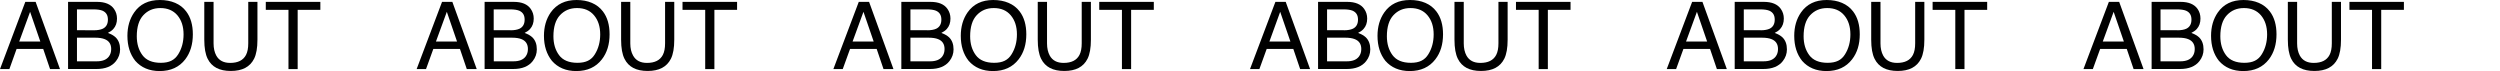
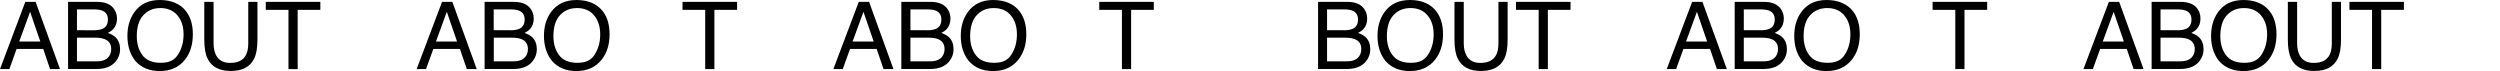
<svg xmlns="http://www.w3.org/2000/svg" version="1.1" id="_レイヤー_2" x="0px" y="0px" viewBox="0 0 2666.6 75.8" style="enable-background:new 0 0 2666.6 75.8;" xml:space="preserve">
  <g id="_レイヤー_1-2">
    <g>
      <path d="M27,2h11l26,71.7H53.4l-7.3-21.5H17.7L10,73.7H0L27,2z M43,44.3L32.1,12.6L20.5,44.3H43z" />
      <path d="M72.6,2h31c8.4,0,14.5,2.5,18,7.5c2.1,3,3.2,6.4,3.2,10.3c0,4.5-1.3,8.2-3.9,11.1c-1.3,1.5-3.3,2.9-5.8,4.2    c3.7,1.4,6.4,3,8.2,4.7c3.2,3.1,4.8,7.4,4.8,12.9c0,4.6-1.5,8.8-4.4,12.5c-4.4,5.6-11.3,8.4-20.8,8.4H72.6V2z M100,32.3    c4.1,0,7.4-0.6,9.7-1.7c3.6-1.8,5.4-5,5.4-9.7s-1.9-7.8-5.8-9.5c-2.2-0.9-5.4-1.4-9.7-1.4H82.1v22.2C82.1,32.3,100,32.3,100,32.3z     M103.3,65.4c6,0,10.3-1.7,12.9-5.2c1.6-2.2,2.4-4.8,2.4-7.9c0-5.2-2.3-8.8-7.1-10.6c-2.5-1-5.8-1.5-9.9-1.5H82.1v25.2H103.3z" />
      <path d="M198.6,12.2c4.8,6.3,7.1,14.5,7.1,24.4c0,10.7-2.7,19.6-8.1,26.7c-6.4,8.3-15.5,12.5-27.3,12.5c-11,0-19.7-3.7-26-10.9    c-5.6-7-8.4-15.9-8.4-26.7c0-9.7,2.4-18,7.2-24.9C149.2,4.4,158.4,0,170.5,0S192.6,4.1,198.6,12.2L198.6,12.2z M190.1,57.9    c3.8-6.1,5.7-13.2,5.7-21.2c0-8.4-2.2-15.2-6.6-20.4c-4.4-5.1-10.4-7.7-18.1-7.7s-13.5,2.6-18.2,7.6s-7,12.6-7,22.5    c0,8,2,14.7,6,20.1s10.5,8.2,19.6,8.2S186.2,64.1,190.1,57.9L190.1,57.9z" />
      <path d="M227.8,2v44.3c0,5.2,1,9.5,2.9,13c2.9,5.2,7.8,7.8,14.8,7.8c8.3,0,13.9-2.8,16.9-8.5c1.6-3.1,2.4-7.2,2.4-12.4V2h9.8v40.3    c0,8.8-1.2,15.6-3.6,20.4c-4.4,8.7-12.6,13-24.8,13s-20.4-4.3-24.7-13c-2.4-4.8-3.6-11.5-3.6-20.4V2H227.8L227.8,2z" />
      <path d="M341.7,2v8.5h-24.2v63.2h-9.8V10.5h-24.2V2H341.7L341.7,2z" />
      <path d="M471.5,2h11l26,71.7h-10.6l-7.3-21.5h-28.4l-7.8,21.5h-10L471.5,2z M487.5,44.3l-10.9-31.7L465,44.3H487.5L487.5,44.3z" />
      <path d="M517.1,2h31c8.5,0,14.5,2.5,18,7.5c2.1,3,3.2,6.4,3.2,10.3c0,4.5-1.3,8.2-3.9,11.1c-1.3,1.5-3.3,2.9-5.8,4.2    c3.7,1.4,6.4,3,8.2,4.7c3.2,3.1,4.8,7.4,4.8,12.9c0,4.6-1.5,8.8-4.4,12.5c-4.4,5.6-11.3,8.4-20.8,8.4h-30.5V2z M544.5,32.3    c4.1,0,7.4-0.6,9.7-1.7c3.6-1.8,5.4-5,5.4-9.7s-1.9-7.8-5.8-9.5c-2.2-0.9-5.4-1.4-9.7-1.4h-17.5v22.2H544.5L544.5,32.3z     M547.8,65.4c6,0,10.3-1.7,12.9-5.2c1.6-2.2,2.4-4.8,2.4-7.9c0-5.2-2.3-8.8-7-10.6c-2.5-1-5.8-1.5-9.9-1.5h-19.5v25.2H547.8    L547.8,65.4z" />
      <path d="M643.1,12.2c4.8,6.3,7.1,14.5,7.1,24.4c0,10.7-2.7,19.6-8.2,26.7c-6.4,8.3-15.5,12.5-27.3,12.5c-11,0-19.7-3.7-26-10.9    c-5.6-7-8.5-15.9-8.5-26.7c0-9.7,2.4-18,7.2-24.9C593.7,4.4,602.9,0,615,0S637,4.1,643.1,12.2L643.1,12.2z M634.5,57.9    c3.8-6.1,5.7-13.2,5.7-21.2c0-8.4-2.2-15.2-6.6-20.4s-10.4-7.7-18.1-7.7s-13.5,2.6-18.2,7.6s-7,12.6-7,22.5c0,8,2,14.7,6,20.1    s10.5,8.2,19.6,8.2S630.7,64.1,634.5,57.9L634.5,57.9z" />
-       <path d="M672.3,2v44.3c0,5.2,1,9.5,3,13c2.9,5.2,7.8,7.8,14.8,7.8c8.3,0,13.9-2.8,16.9-8.5c1.6-3.1,2.4-7.2,2.4-12.4V2h9.8v40.3    c0,8.8-1.2,15.6-3.6,20.4c-4.4,8.7-12.6,13-24.8,13s-20.4-4.3-24.7-13c-2.4-4.8-3.6-11.5-3.6-20.4V2H672.3L672.3,2z" />
      <path d="M786.2,2v8.5H762v63.2h-9.8V10.5H728V2H786.2L786.2,2z" />
      <path d="M916,2h11l26,71.7h-10.6l-7.3-21.5h-28.4l-7.8,21.5h-10L916,2z M931.9,44.3L921,12.6l-11.6,31.7H931.9z" />
      <path d="M961.6,2h31c8.5,0,14.5,2.5,18,7.5c2.1,3,3.2,6.4,3.2,10.3c0,4.5-1.3,8.2-3.9,11.1c-1.3,1.5-3.3,2.9-5.8,4.2    c3.7,1.4,6.4,3,8.2,4.7c3.2,3.1,4.8,7.4,4.8,12.9c0,4.6-1.5,8.8-4.4,12.5c-4.4,5.6-11.3,8.4-20.8,8.4h-30.5V2z M989,32.3    c4.1,0,7.4-0.6,9.7-1.7c3.6-1.8,5.4-5,5.4-9.7s-1.9-7.8-5.8-9.5c-2.2-0.9-5.4-1.4-9.7-1.4h-17.5v22.2H989L989,32.3z M992.2,65.4    c6,0,10.3-1.7,12.9-5.2c1.6-2.2,2.4-4.8,2.4-7.9c0-5.2-2.3-8.8-7-10.6c-2.5-1-5.8-1.5-9.9-1.5h-19.5v25.2H992.2L992.2,65.4z" />
      <path d="M1087.6,12.2c4.8,6.3,7.1,14.5,7.1,24.4c0,10.7-2.7,19.6-8.2,26.7c-6.4,8.3-15.5,12.5-27.3,12.5c-11,0-19.7-3.7-26-10.9    c-5.6-7-8.4-15.9-8.4-26.7c0-9.7,2.4-18,7.2-24.9c6.2-8.9,15.3-13.3,27.4-13.3S1081.5,4.1,1087.6,12.2L1087.6,12.2z M1079,57.9    c3.8-6.1,5.7-13.2,5.7-21.2c0-8.4-2.2-15.2-6.6-20.4s-10.4-7.7-18.1-7.7s-13.5,2.6-18.2,7.6s-7,12.6-7,22.5c0,8,2,14.7,6,20.1    s10.5,8.2,19.6,8.2S1075.2,64.1,1079,57.9L1079,57.9z" />
-       <path d="M1116.8,2v44.3c0,5.2,1,9.5,2.9,13c2.9,5.2,7.8,7.8,14.8,7.8c8.3,0,13.9-2.8,16.9-8.5c1.6-3.1,2.4-7.2,2.4-12.4V2h9.8    v40.3c0,8.8-1.2,15.6-3.6,20.4c-4.4,8.7-12.6,13-24.8,13s-20.4-4.3-24.7-13c-2.4-4.8-3.6-11.5-3.6-20.4V2H1116.8L1116.8,2z" />
      <path d="M1230.7,2v8.5h-24.2v63.2h-9.8V10.5h-24.2V2H1230.7L1230.7,2z" />
-       <path d="M1360.4,2h11l26,71.7h-10.6l-7.3-21.5h-28.4l-7.8,21.5h-10L1360.4,2L1360.4,2z M1376.4,44.3l-10.9-31.7L1354,44.3H1376.4z    " />
      <path d="M1406.1,2h31c8.4,0,14.5,2.5,18,7.5c2.1,3,3.2,6.4,3.2,10.3c0,4.5-1.3,8.2-3.9,11.1c-1.3,1.5-3.3,2.9-5.8,4.2    c3.7,1.4,6.4,3,8.2,4.7c3.2,3.1,4.8,7.4,4.8,12.9c0,4.6-1.5,8.8-4.4,12.5c-4.4,5.6-11.3,8.4-20.8,8.4h-30.5V2z M1433.4,32.3    c4.1,0,7.4-0.6,9.7-1.7c3.6-1.8,5.4-5,5.4-9.7s-1.9-7.8-5.8-9.5c-2.2-0.9-5.4-1.4-9.7-1.4h-17.5v22.2H1433.4z M1436.7,65.4    c6,0,10.3-1.7,12.9-5.2c1.6-2.2,2.4-4.8,2.4-7.9c0-5.2-2.3-8.8-7.1-10.6c-2.5-1-5.8-1.5-9.9-1.5h-19.5v25.2H1436.7z" />
      <path d="M1532.1,12.2c4.8,6.3,7.1,14.5,7.1,24.4c0,10.7-2.7,19.6-8.2,26.7c-6.4,8.3-15.5,12.5-27.3,12.5c-11,0-19.7-3.7-26-10.9    c-5.6-7-8.4-15.9-8.4-26.7c0-9.7,2.4-18,7.2-24.9C1482.7,4.4,1491.8,0,1504,0S1526,4.1,1532.1,12.2L1532.1,12.2z M1523.5,57.9    c3.8-6.1,5.7-13.2,5.7-21.2c0-8.4-2.2-15.2-6.6-20.4s-10.4-7.7-18.1-7.7s-13.5,2.6-18.2,7.6s-7,12.6-7,22.5c0,8,2,14.7,6,20.1    s10.5,8.2,19.6,8.2S1519.7,64.1,1523.5,57.9L1523.5,57.9z" />
      <path d="M1561.3,2v44.3c0,5.2,1,9.5,2.9,13c2.9,5.2,7.8,7.8,14.8,7.8c8.3,0,13.9-2.8,16.9-8.5c1.6-3.1,2.4-7.2,2.4-12.4V2h9.8    v40.3c0,8.8-1.2,15.6-3.6,20.4c-4.4,8.7-12.6,13-24.8,13s-20.4-4.3-24.7-13c-2.4-4.8-3.6-11.5-3.6-20.4V2H1561.3L1561.3,2z" />
      <path d="M1675.2,2v8.5H1651v63.2h-9.8V10.5H1617V2H1675.2L1675.2,2z" />
      <path d="M1804.9,2h11l26,71.7h-10.6l-7.3-21.5h-28.4l-7.8,21.5h-10L1804.9,2L1804.9,2z M1820.9,44.3L1810,12.6l-11.6,31.7H1820.9z    " />
      <path d="M1850.5,2h31c8.4,0,14.5,2.5,18,7.5c2.1,3,3.2,6.4,3.2,10.3c0,4.5-1.3,8.2-3.9,11.1c-1.3,1.5-3.3,2.9-5.8,4.2    c3.7,1.4,6.4,3,8.2,4.7c3.2,3.1,4.8,7.4,4.8,12.9c0,4.6-1.5,8.8-4.4,12.5c-4.4,5.6-11.3,8.4-20.8,8.4h-30.5V2z M1877.9,32.3    c4.1,0,7.4-0.6,9.7-1.7c3.6-1.8,5.4-5,5.4-9.7s-1.9-7.8-5.8-9.5c-2.2-0.9-5.4-1.4-9.7-1.4h-17.5v22.2H1877.9z M1881.2,65.4    c6,0,10.3-1.7,12.9-5.2c1.6-2.2,2.4-4.8,2.4-7.9c0-5.2-2.3-8.8-7.1-10.6c-2.5-1-5.8-1.5-9.9-1.5h-19.5v25.2H1881.2z" />
      <path d="M1976.6,12.2c4.8,6.3,7.1,14.5,7.1,24.4c0,10.7-2.7,19.6-8.2,26.7c-6.4,8.3-15.5,12.5-27.3,12.5c-11,0-19.7-3.7-26-10.9    c-5.6-7-8.4-15.9-8.4-26.7c0-9.7,2.4-18,7.2-24.9c6.2-8.9,15.3-13.3,27.4-13.3S1970.5,4.1,1976.6,12.2L1976.6,12.2z M1968,57.9    c3.8-6.1,5.7-13.2,5.7-21.2c0-8.4-2.2-15.2-6.6-20.4s-10.4-7.7-18.1-7.7s-13.5,2.6-18.2,7.6s-7,12.6-7,22.5c0,8,2,14.7,6,20.1    s10.5,8.2,19.6,8.2S1964.2,64.1,1968,57.9L1968,57.9z" />
-       <path d="M2005.8,2v44.3c0,5.2,1,9.5,2.9,13c2.9,5.2,7.8,7.8,14.8,7.8c8.3,0,13.9-2.8,16.9-8.5c1.6-3.1,2.4-7.2,2.4-12.4V2h9.8    v40.3c0,8.8-1.2,15.6-3.6,20.4c-4.4,8.7-12.6,13-24.8,13s-20.4-4.3-24.7-13c-2.4-4.8-3.6-11.5-3.6-20.4V2H2005.8L2005.8,2z" />
      <path d="M2119.6,2v8.5h-24.2v63.2h-9.8V10.5h-24.2V2H2119.6z" />
      <path d="M2249.4,2h11l26,71.7h-10.6l-7.3-21.5h-28.4l-7.8,21.5h-10L2249.4,2L2249.4,2z M2265.4,44.3l-10.9-31.7l-11.6,31.7H2265.4    z" />
      <path d="M2295,2h31c8.4,0,14.5,2.5,18,7.5c2.1,3,3.1,6.4,3.1,10.3c0,4.5-1.3,8.2-3.9,11.1c-1.3,1.5-3.3,2.9-5.8,4.2    c3.7,1.4,6.4,3,8.2,4.7c3.2,3.1,4.8,7.4,4.8,12.9c0,4.6-1.5,8.8-4.4,12.5c-4.4,5.6-11.3,8.4-20.8,8.4H2295L2295,2L2295,2z     M2322.4,32.3c4.1,0,7.4-0.6,9.7-1.7c3.6-1.8,5.4-5,5.4-9.7s-1.9-7.8-5.8-9.5c-2.2-0.9-5.4-1.4-9.7-1.4h-17.5v22.2H2322.4z     M2325.7,65.4c6,0,10.3-1.7,12.9-5.2c1.6-2.2,2.4-4.8,2.4-7.9c0-5.2-2.4-8.8-7.1-10.6c-2.5-1-5.8-1.5-9.9-1.5h-19.5v25.2H2325.7z" />
      <path d="M2421.1,12.2c4.8,6.3,7.1,14.5,7.1,24.4c0,10.7-2.7,19.6-8.1,26.7c-6.4,8.3-15.5,12.5-27.3,12.5c-11,0-19.7-3.7-26-10.9    c-5.6-7-8.4-15.9-8.4-26.7c0-9.7,2.4-18,7.2-24.9c6.2-8.9,15.3-13.3,27.4-13.3S2415,4.1,2421.1,12.2L2421.1,12.2z M2412.5,57.9    c3.8-6.1,5.7-13.2,5.7-21.2c0-8.4-2.2-15.2-6.6-20.4c-4.4-5.1-10.4-7.7-18.1-7.7s-13.5,2.6-18.2,7.6s-7,12.6-7,22.5    c0,8,2,14.7,6,20.1s10.5,8.2,19.6,8.2S2408.7,64.1,2412.5,57.9L2412.5,57.9z" />
      <path d="M2450.2,2v44.3c0,5.2,1,9.5,2.9,13c2.9,5.2,7.8,7.8,14.8,7.8c8.3,0,13.9-2.8,16.9-8.5c1.6-3.1,2.4-7.2,2.4-12.4V2h9.8    v40.3c0,8.8-1.2,15.6-3.6,20.4c-4.4,8.7-12.6,13-24.8,13s-20.4-4.3-24.7-13c-2.4-4.8-3.6-11.5-3.6-20.4V2H2450.2L2450.2,2z" />
      <path d="M2564.1,2v8.5h-24.2v63.2h-9.8V10.5H2506V2H2564.1z" />
    </g>
  </g>
</svg>